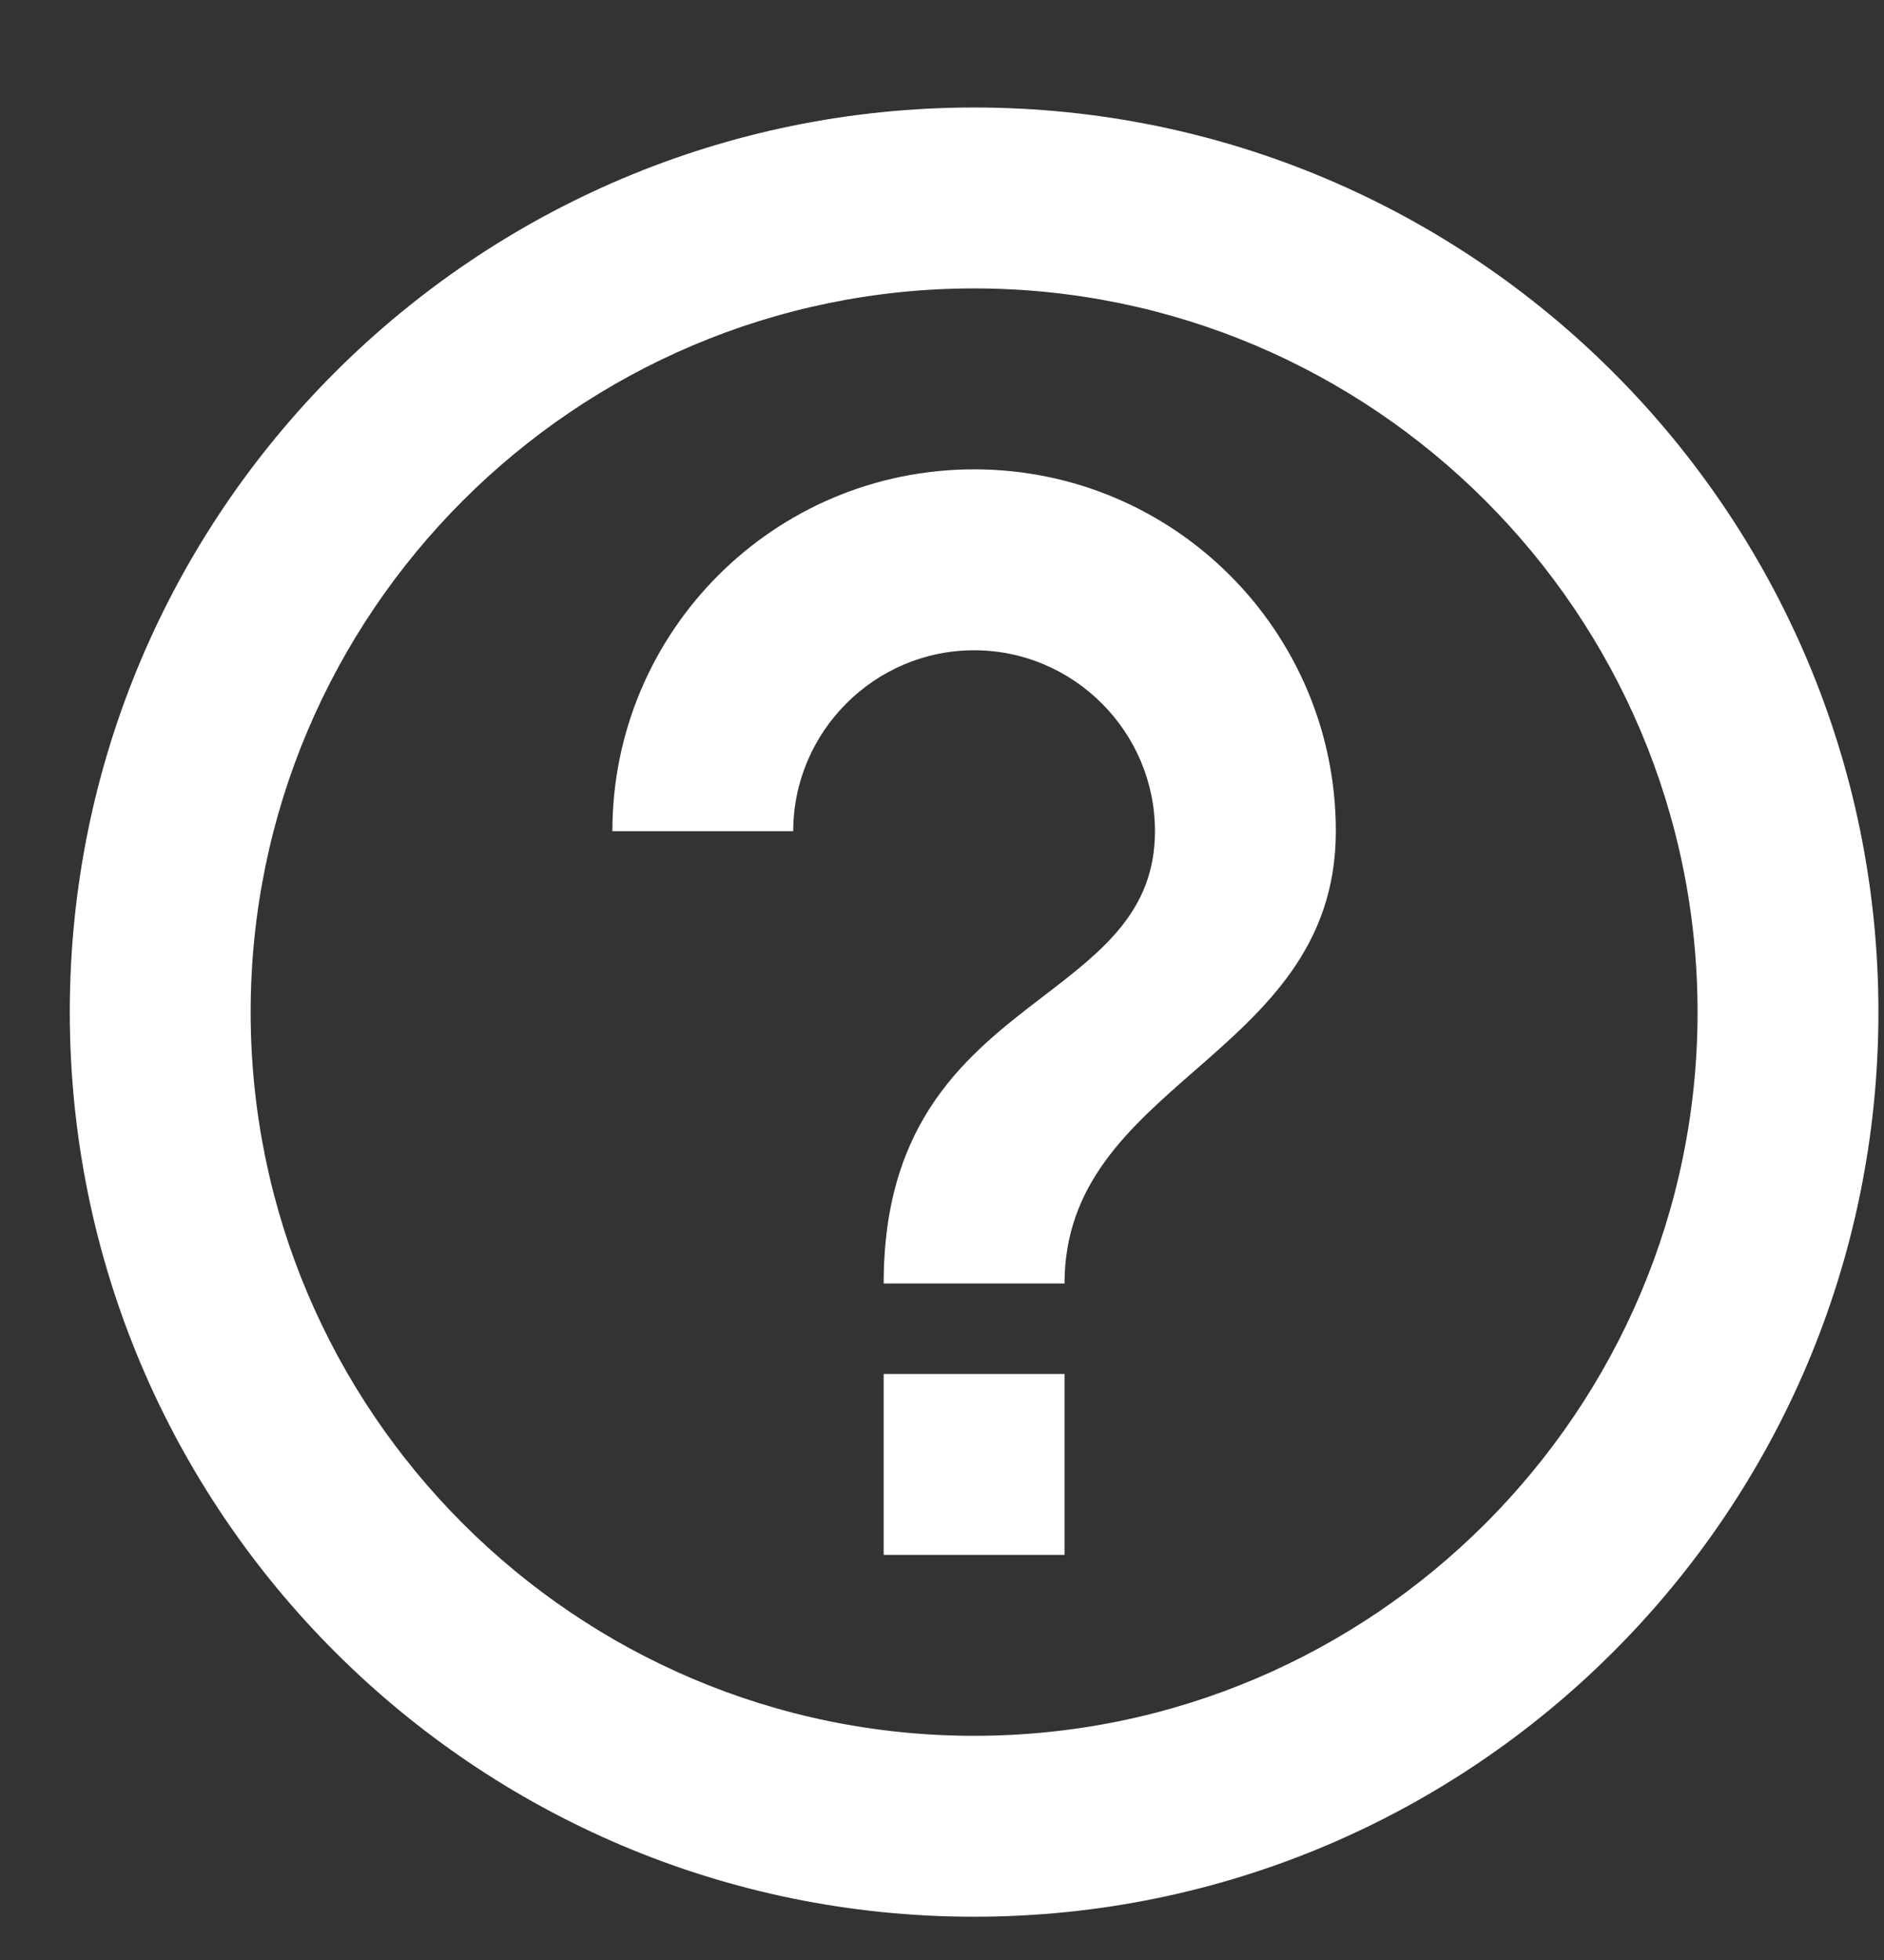
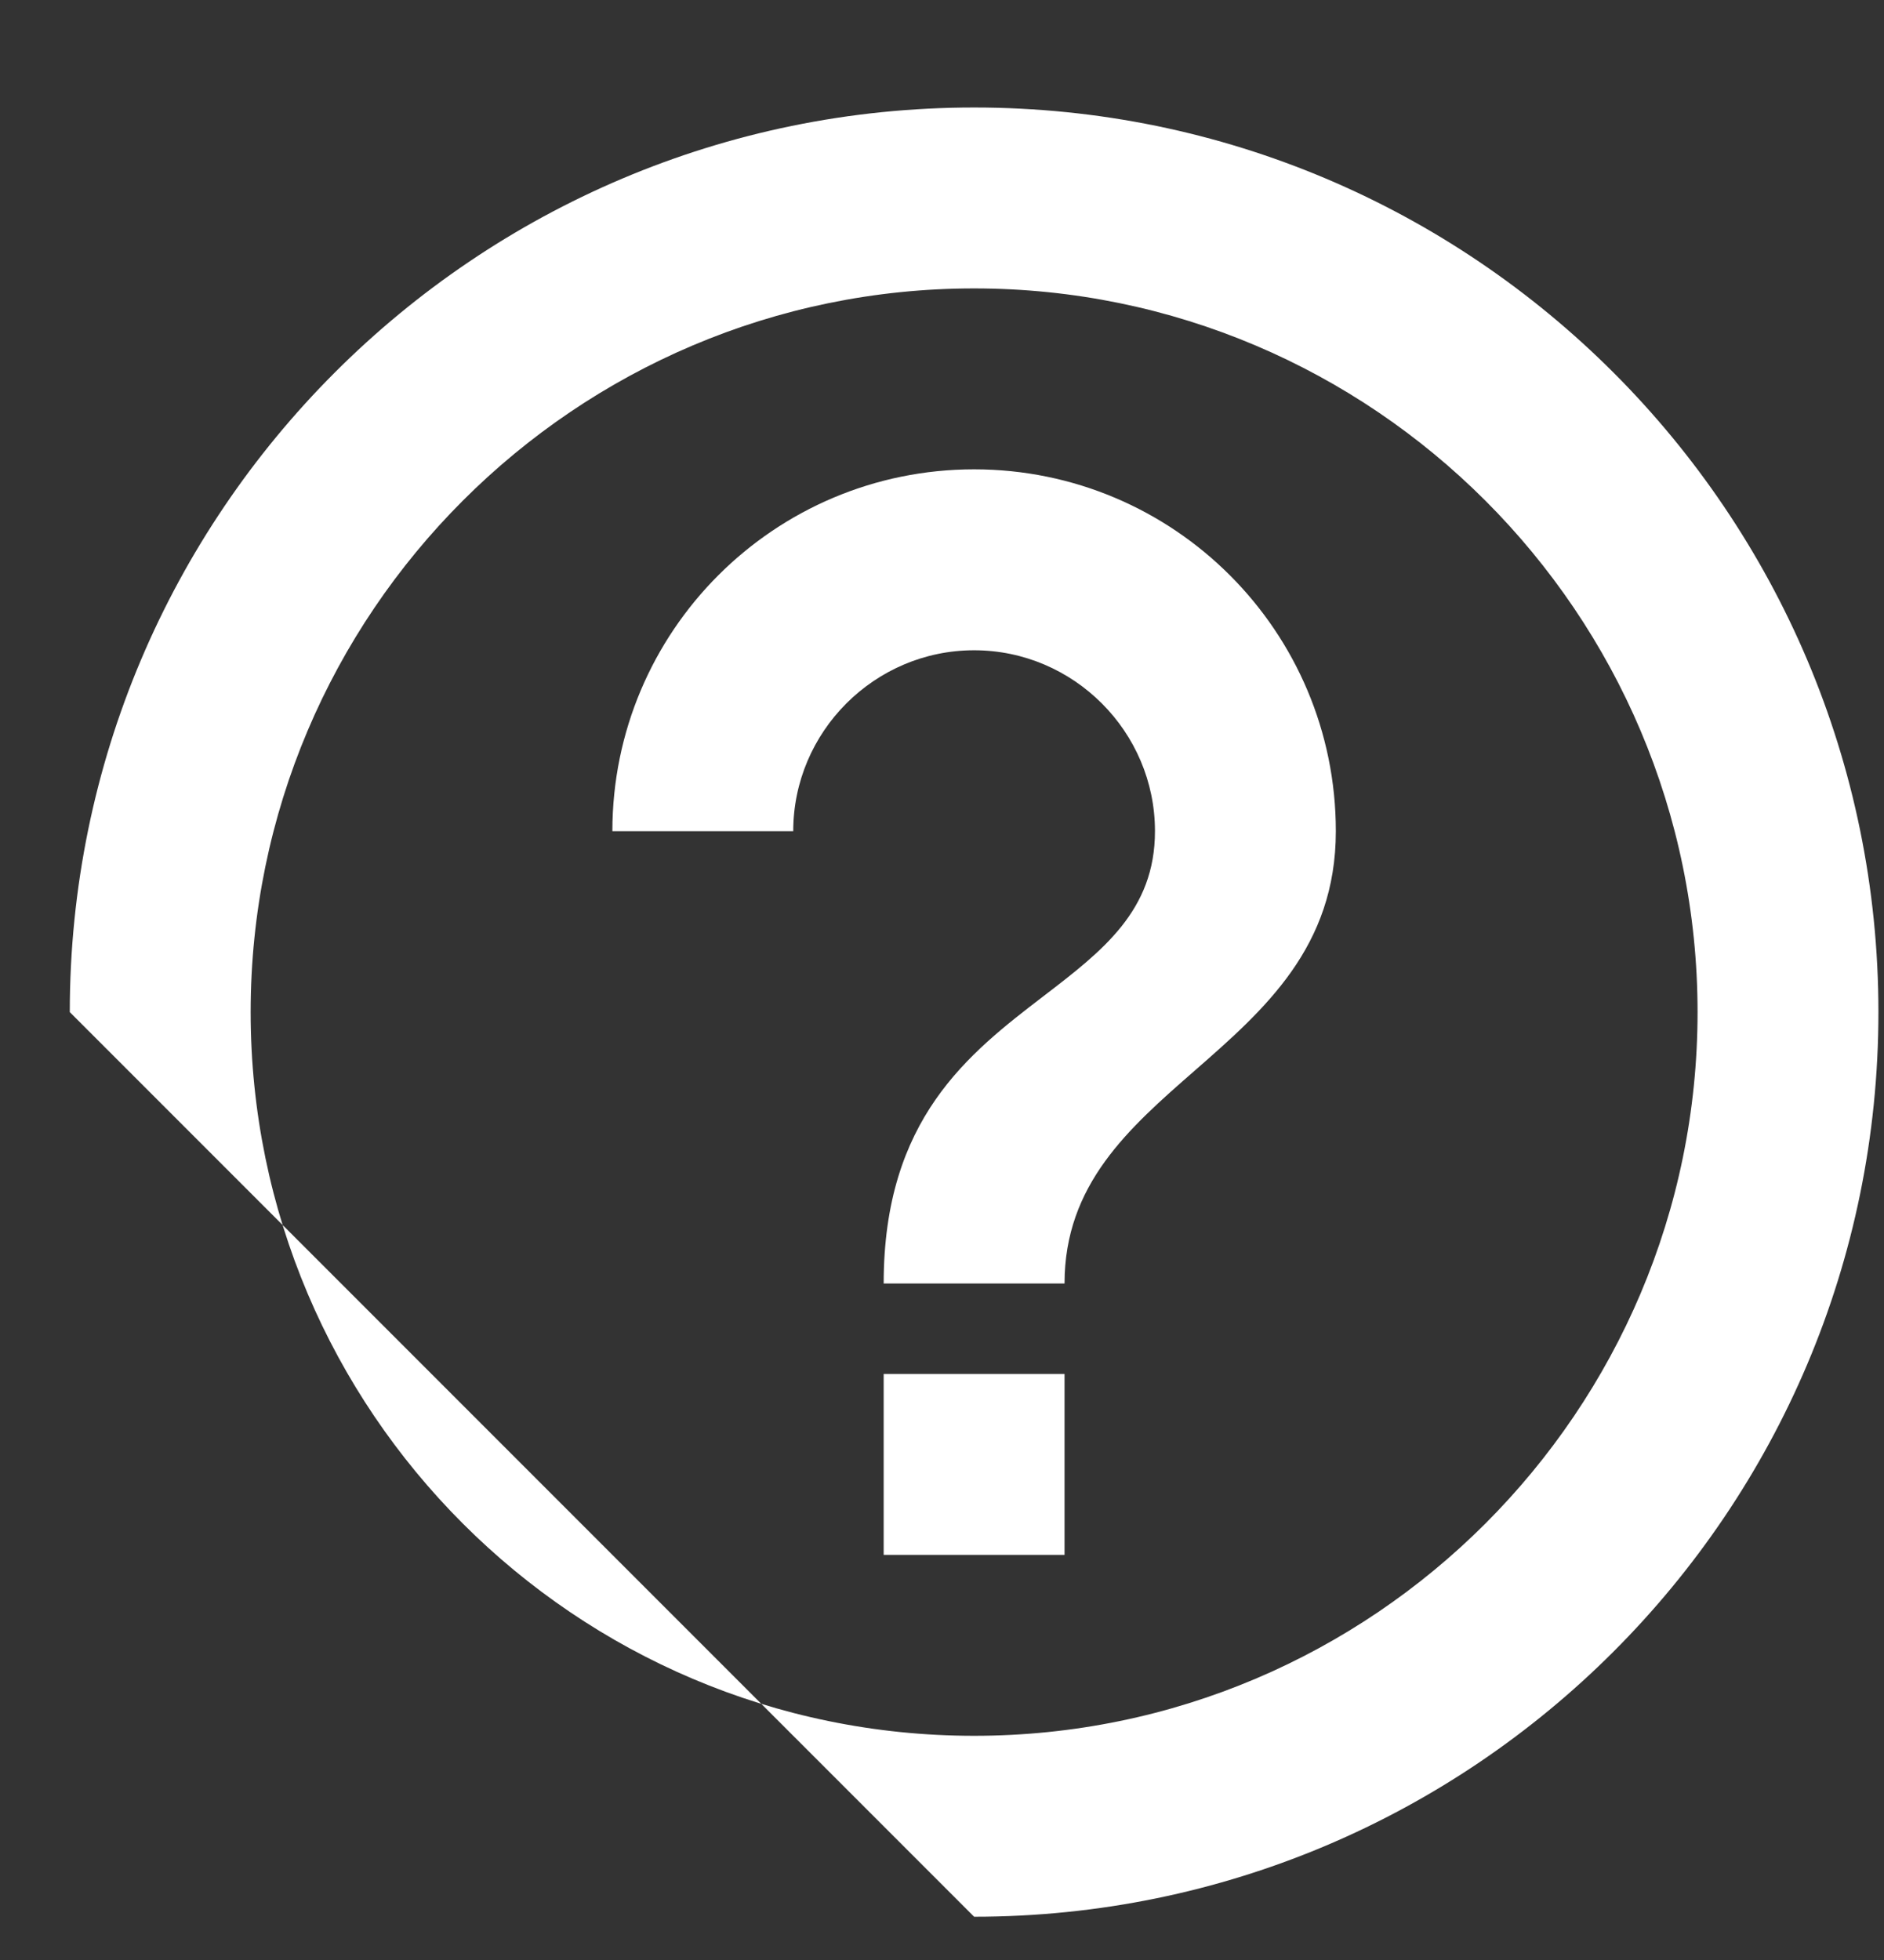
<svg xmlns="http://www.w3.org/2000/svg" width="25" height="26" viewBox="0 0 25 26" fill="none">
  <rect x="0" y="0" width="25" height="26" fill="#333333" stroke="none" />
-   <path fill-rule="evenodd" clip-rule="evenodd" d="M0.926 13.426C0.926 6.802 6.302 1.426 12.926 1.426C19.55 1.426 24.926 6.802 24.926 13.426C24.926 20.05 19.55 25.426 12.926 25.426C6.302 25.426 0.926 20.05 0.926 13.426ZM14.126 20.626H11.726V18.226H14.126V20.626ZM12.926 23.026C7.634 23.026 3.326 18.718 3.326 13.426C3.326 8.134 7.634 3.826 12.926 3.826C18.218 3.826 22.526 8.134 22.526 13.426C22.526 18.718 18.218 23.026 12.926 23.026ZM8.126 11.026C8.126 8.374 10.274 6.226 12.926 6.226C15.578 6.226 17.726 8.374 17.726 11.026C17.726 12.565 16.778 13.394 15.855 14.201C14.979 14.966 14.126 15.711 14.126 17.026H11.726C11.726 14.84 12.856 13.974 13.85 13.212C14.63 12.614 15.326 12.081 15.326 11.026C15.326 9.706 14.246 8.626 12.926 8.626C11.606 8.626 10.526 9.706 10.526 11.026H8.126Z" fill="white" />
+   <path fill-rule="evenodd" clip-rule="evenodd" d="M0.926 13.426C0.926 6.802 6.302 1.426 12.926 1.426C19.55 1.426 24.926 6.802 24.926 13.426C24.926 20.05 19.55 25.426 12.926 25.426ZM14.126 20.626H11.726V18.226H14.126V20.626ZM12.926 23.026C7.634 23.026 3.326 18.718 3.326 13.426C3.326 8.134 7.634 3.826 12.926 3.826C18.218 3.826 22.526 8.134 22.526 13.426C22.526 18.718 18.218 23.026 12.926 23.026ZM8.126 11.026C8.126 8.374 10.274 6.226 12.926 6.226C15.578 6.226 17.726 8.374 17.726 11.026C17.726 12.565 16.778 13.394 15.855 14.201C14.979 14.966 14.126 15.711 14.126 17.026H11.726C11.726 14.84 12.856 13.974 13.85 13.212C14.63 12.614 15.326 12.081 15.326 11.026C15.326 9.706 14.246 8.626 12.926 8.626C11.606 8.626 10.526 9.706 10.526 11.026H8.126Z" fill="white" />
</svg>